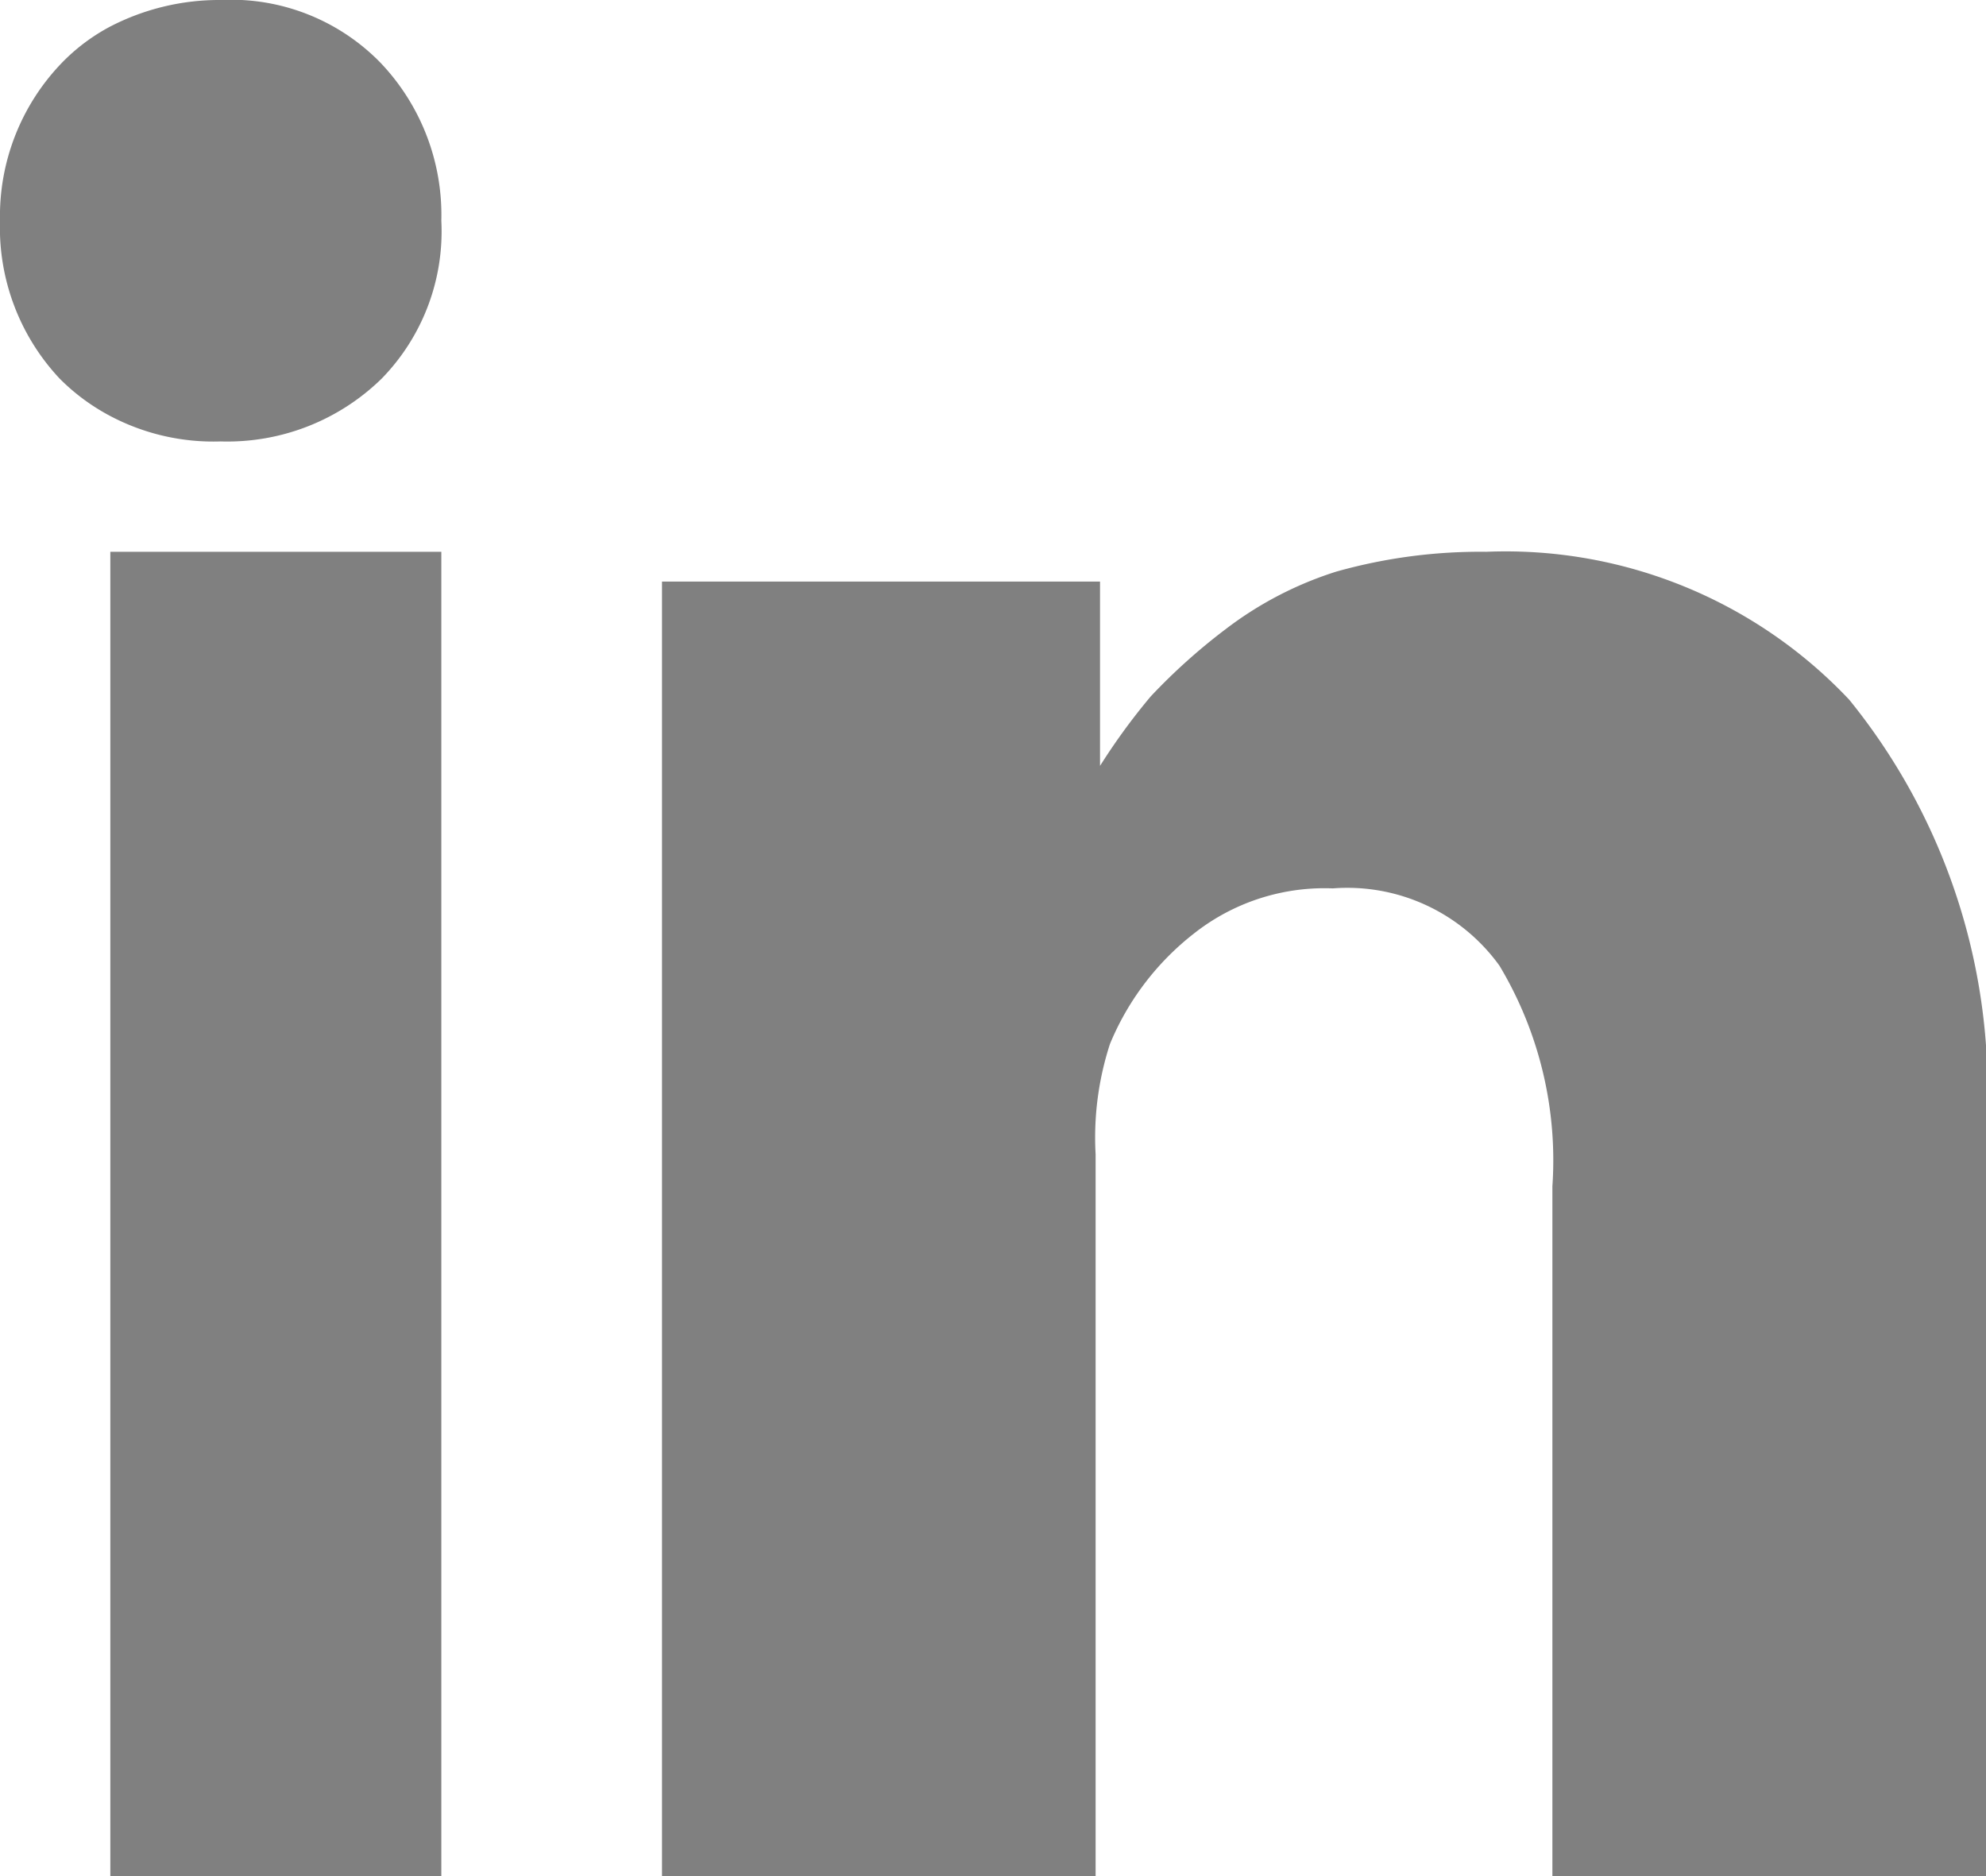
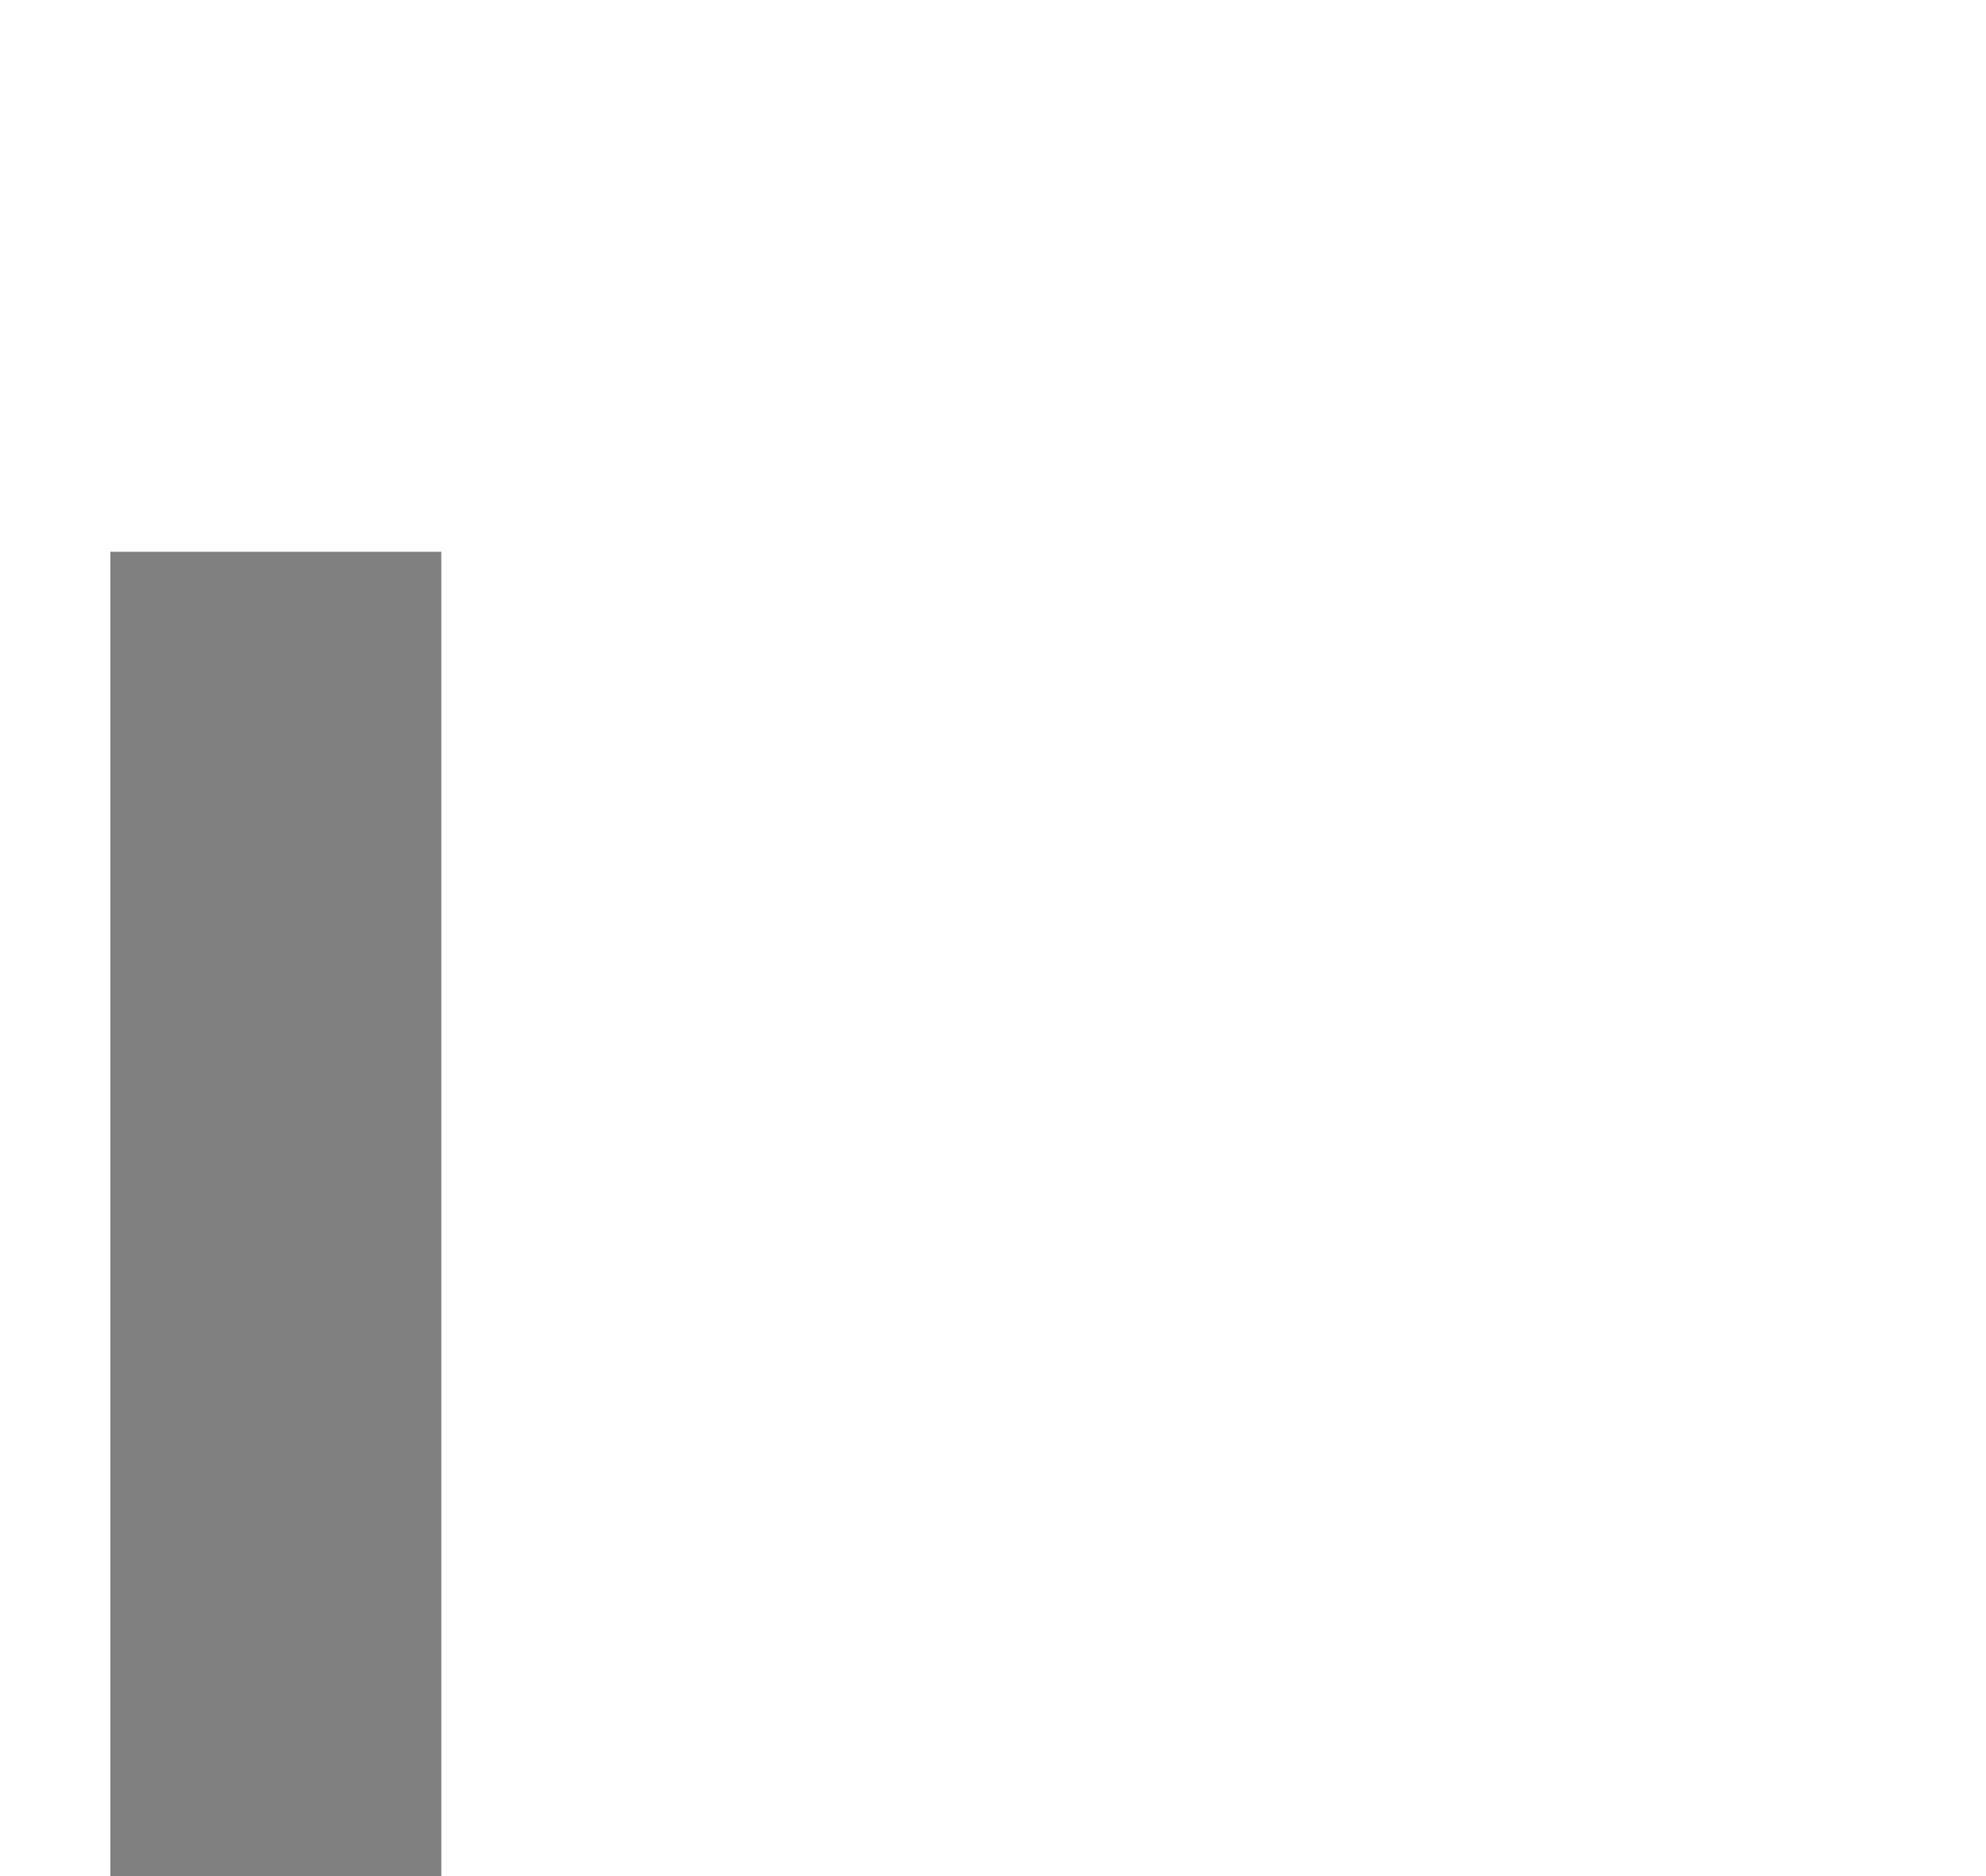
<svg xmlns="http://www.w3.org/2000/svg" viewBox="0 0 18 17">
  <defs>
    <style>.cls-1{fill:#808080;}</style>
  </defs>
  <title>LinkedIn Icon</title>
  <g id="Layer_2" data-name="Layer 2">
    <g id="Layer_2-2" data-name="Layer 2">
      <polygon class="cls-1" points="1 9 1 17 4 17 4 9 4 5 1 5 1 9" />
-       <path class="cls-1" d="M2,4H2a2,2,0,0,0,1.46-.57A1.91,1.91,0,0,0,4,2,2,2,0,0,0,3.45.57,1.89,1.89,0,0,0,2,0,2.15,2.15,0,0,0,1,.24,1.75,1.75,0,0,0,.56.57,2,2,0,0,0,0,2,2,2,0,0,0,.54,3.43,1.89,1.89,0,0,0,1,3.77,2,2,0,0,0,2,4Z" />
-       <path class="cls-1" d="M16.76,6.34A4.28,4.28,0,0,0,13.47,5a4.81,4.81,0,0,0-1.36.18,3.27,3.27,0,0,0-1,.52,5.41,5.41,0,0,0-.68.61,5.73,5.73,0,0,0-.46.63V5.27H6v.57C6,6.2,6,7.26,6,9v.34c0,2,0,4.51,0,7.66H9.93V10.46a2.74,2.74,0,0,1,.13-1,2.46,2.46,0,0,1,.76-1,1.91,1.91,0,0,1,1.26-.41,1.7,1.7,0,0,1,1.51.7,3.43,3.43,0,0,1,.48,2V17H18V10.28A5.61,5.61,0,0,0,16.76,6.34Z" />
    </g>
  </g>
</svg>